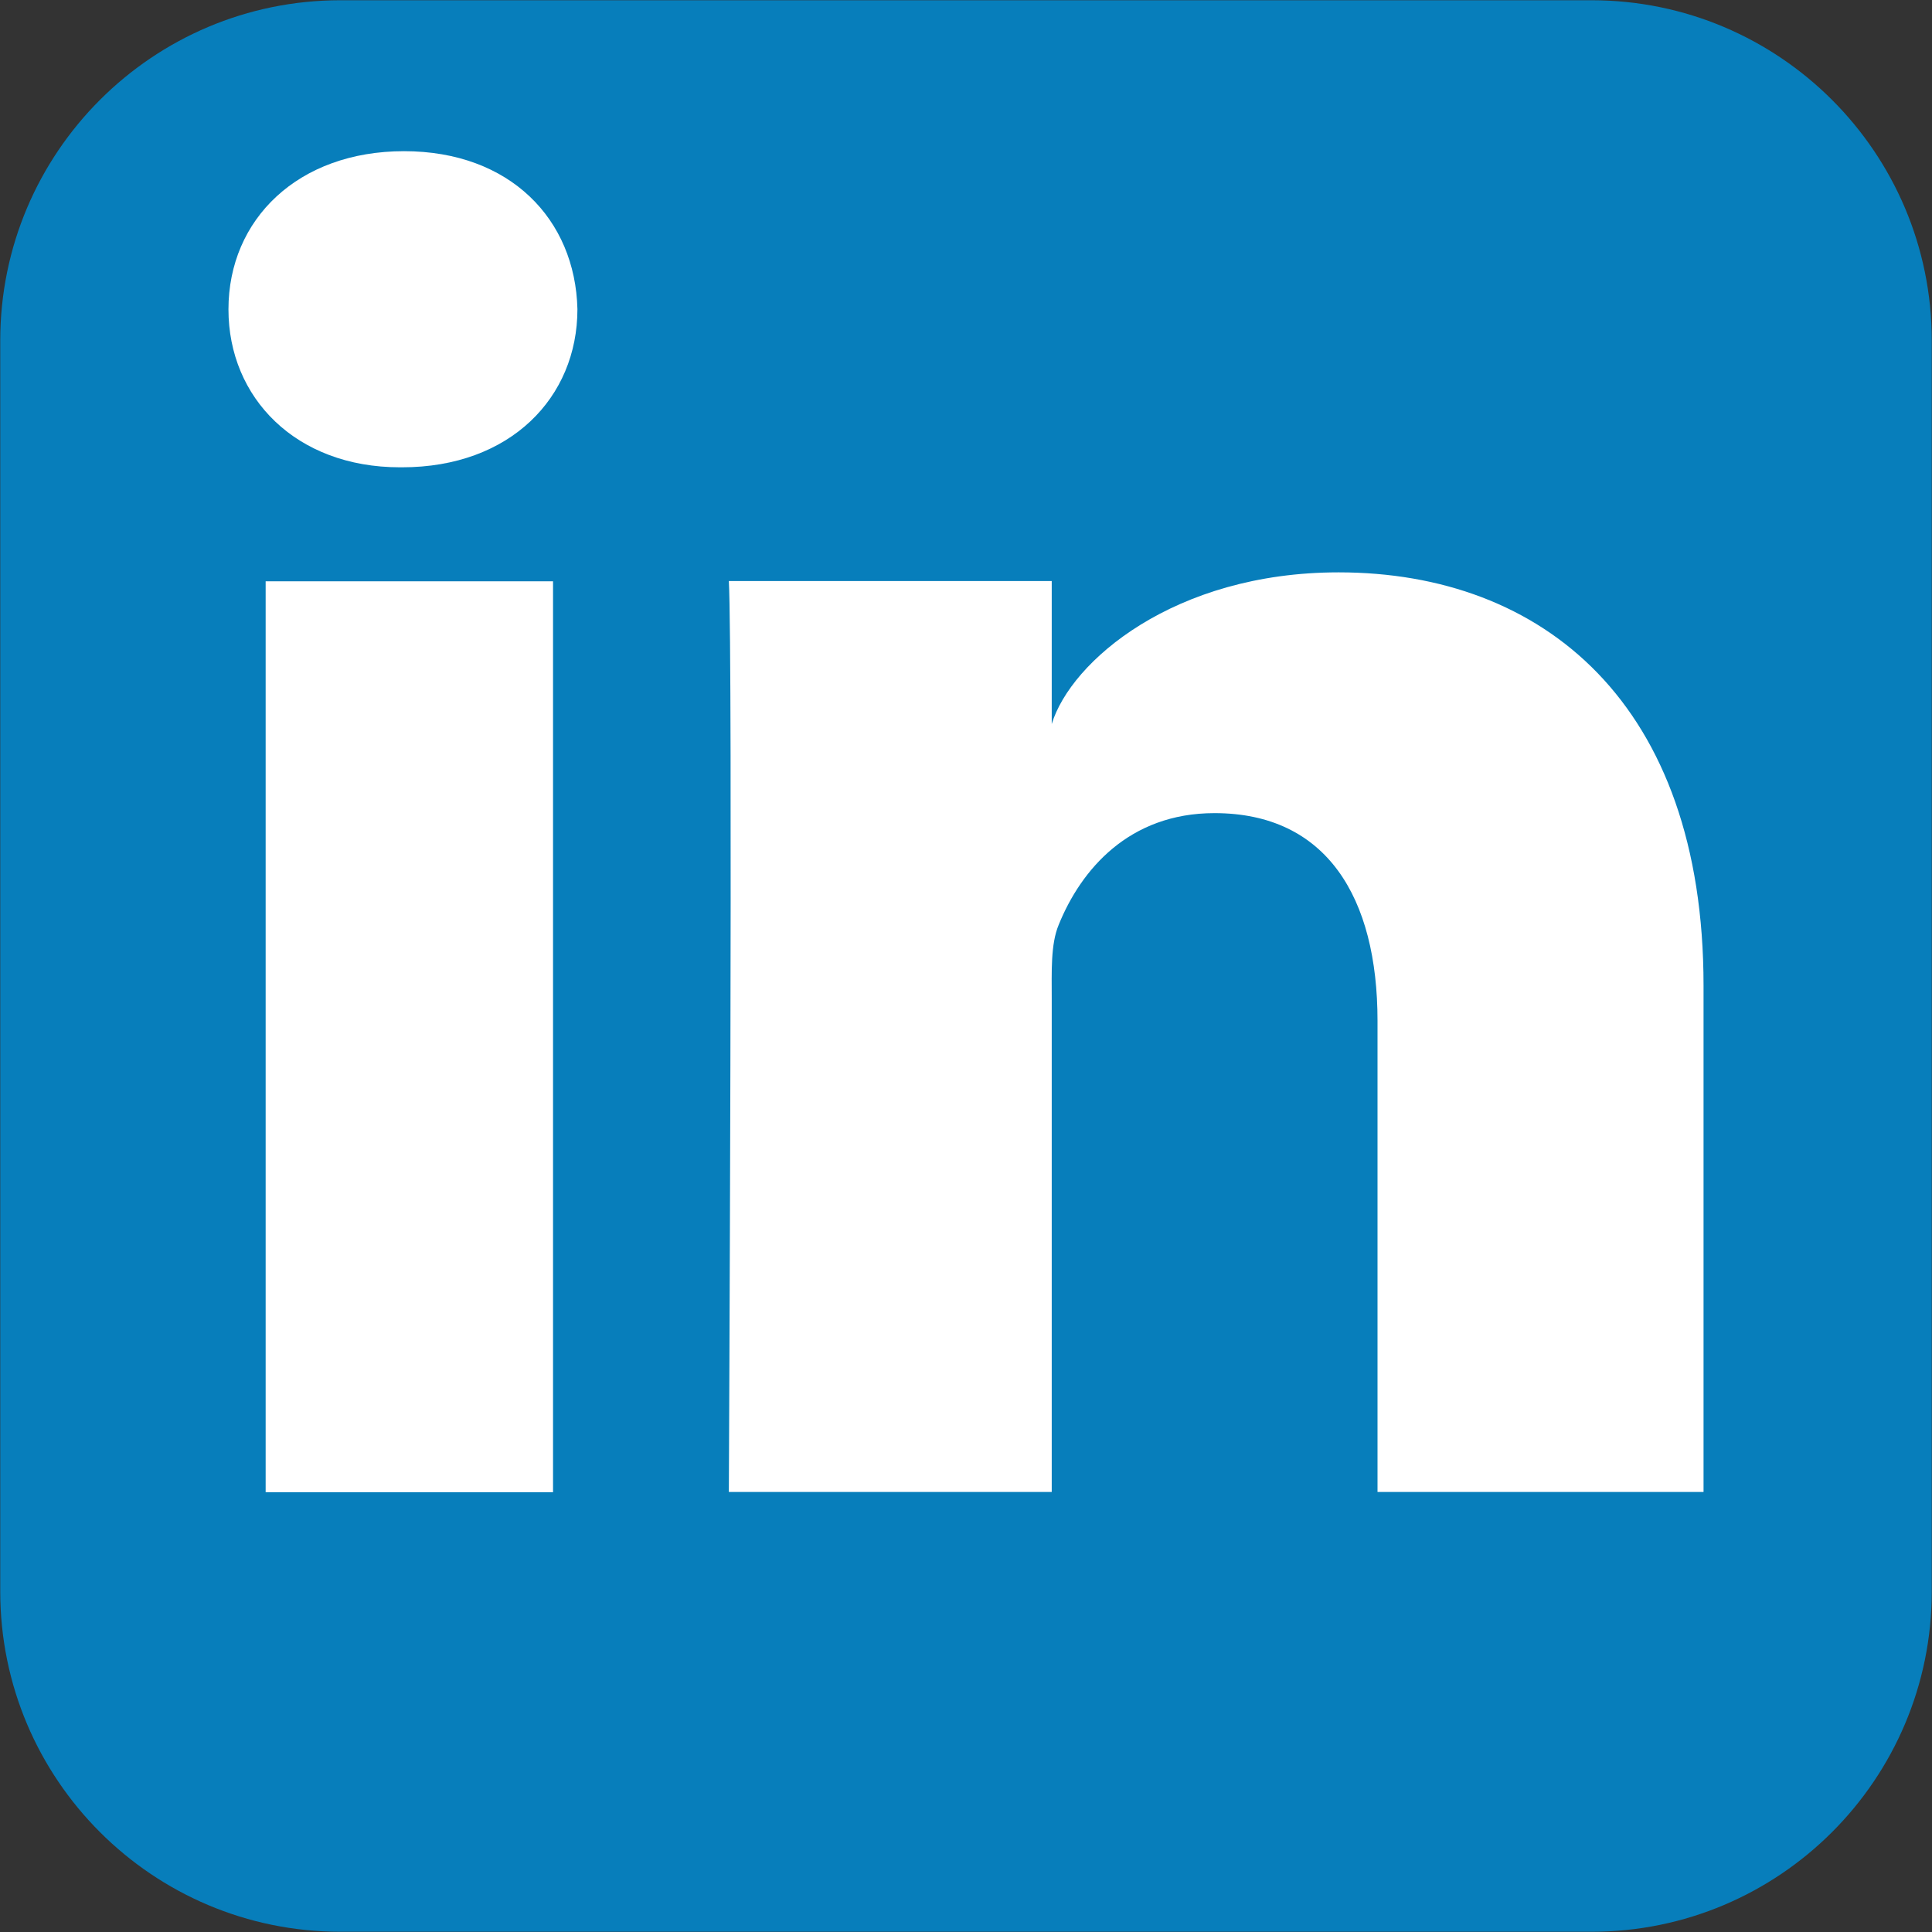
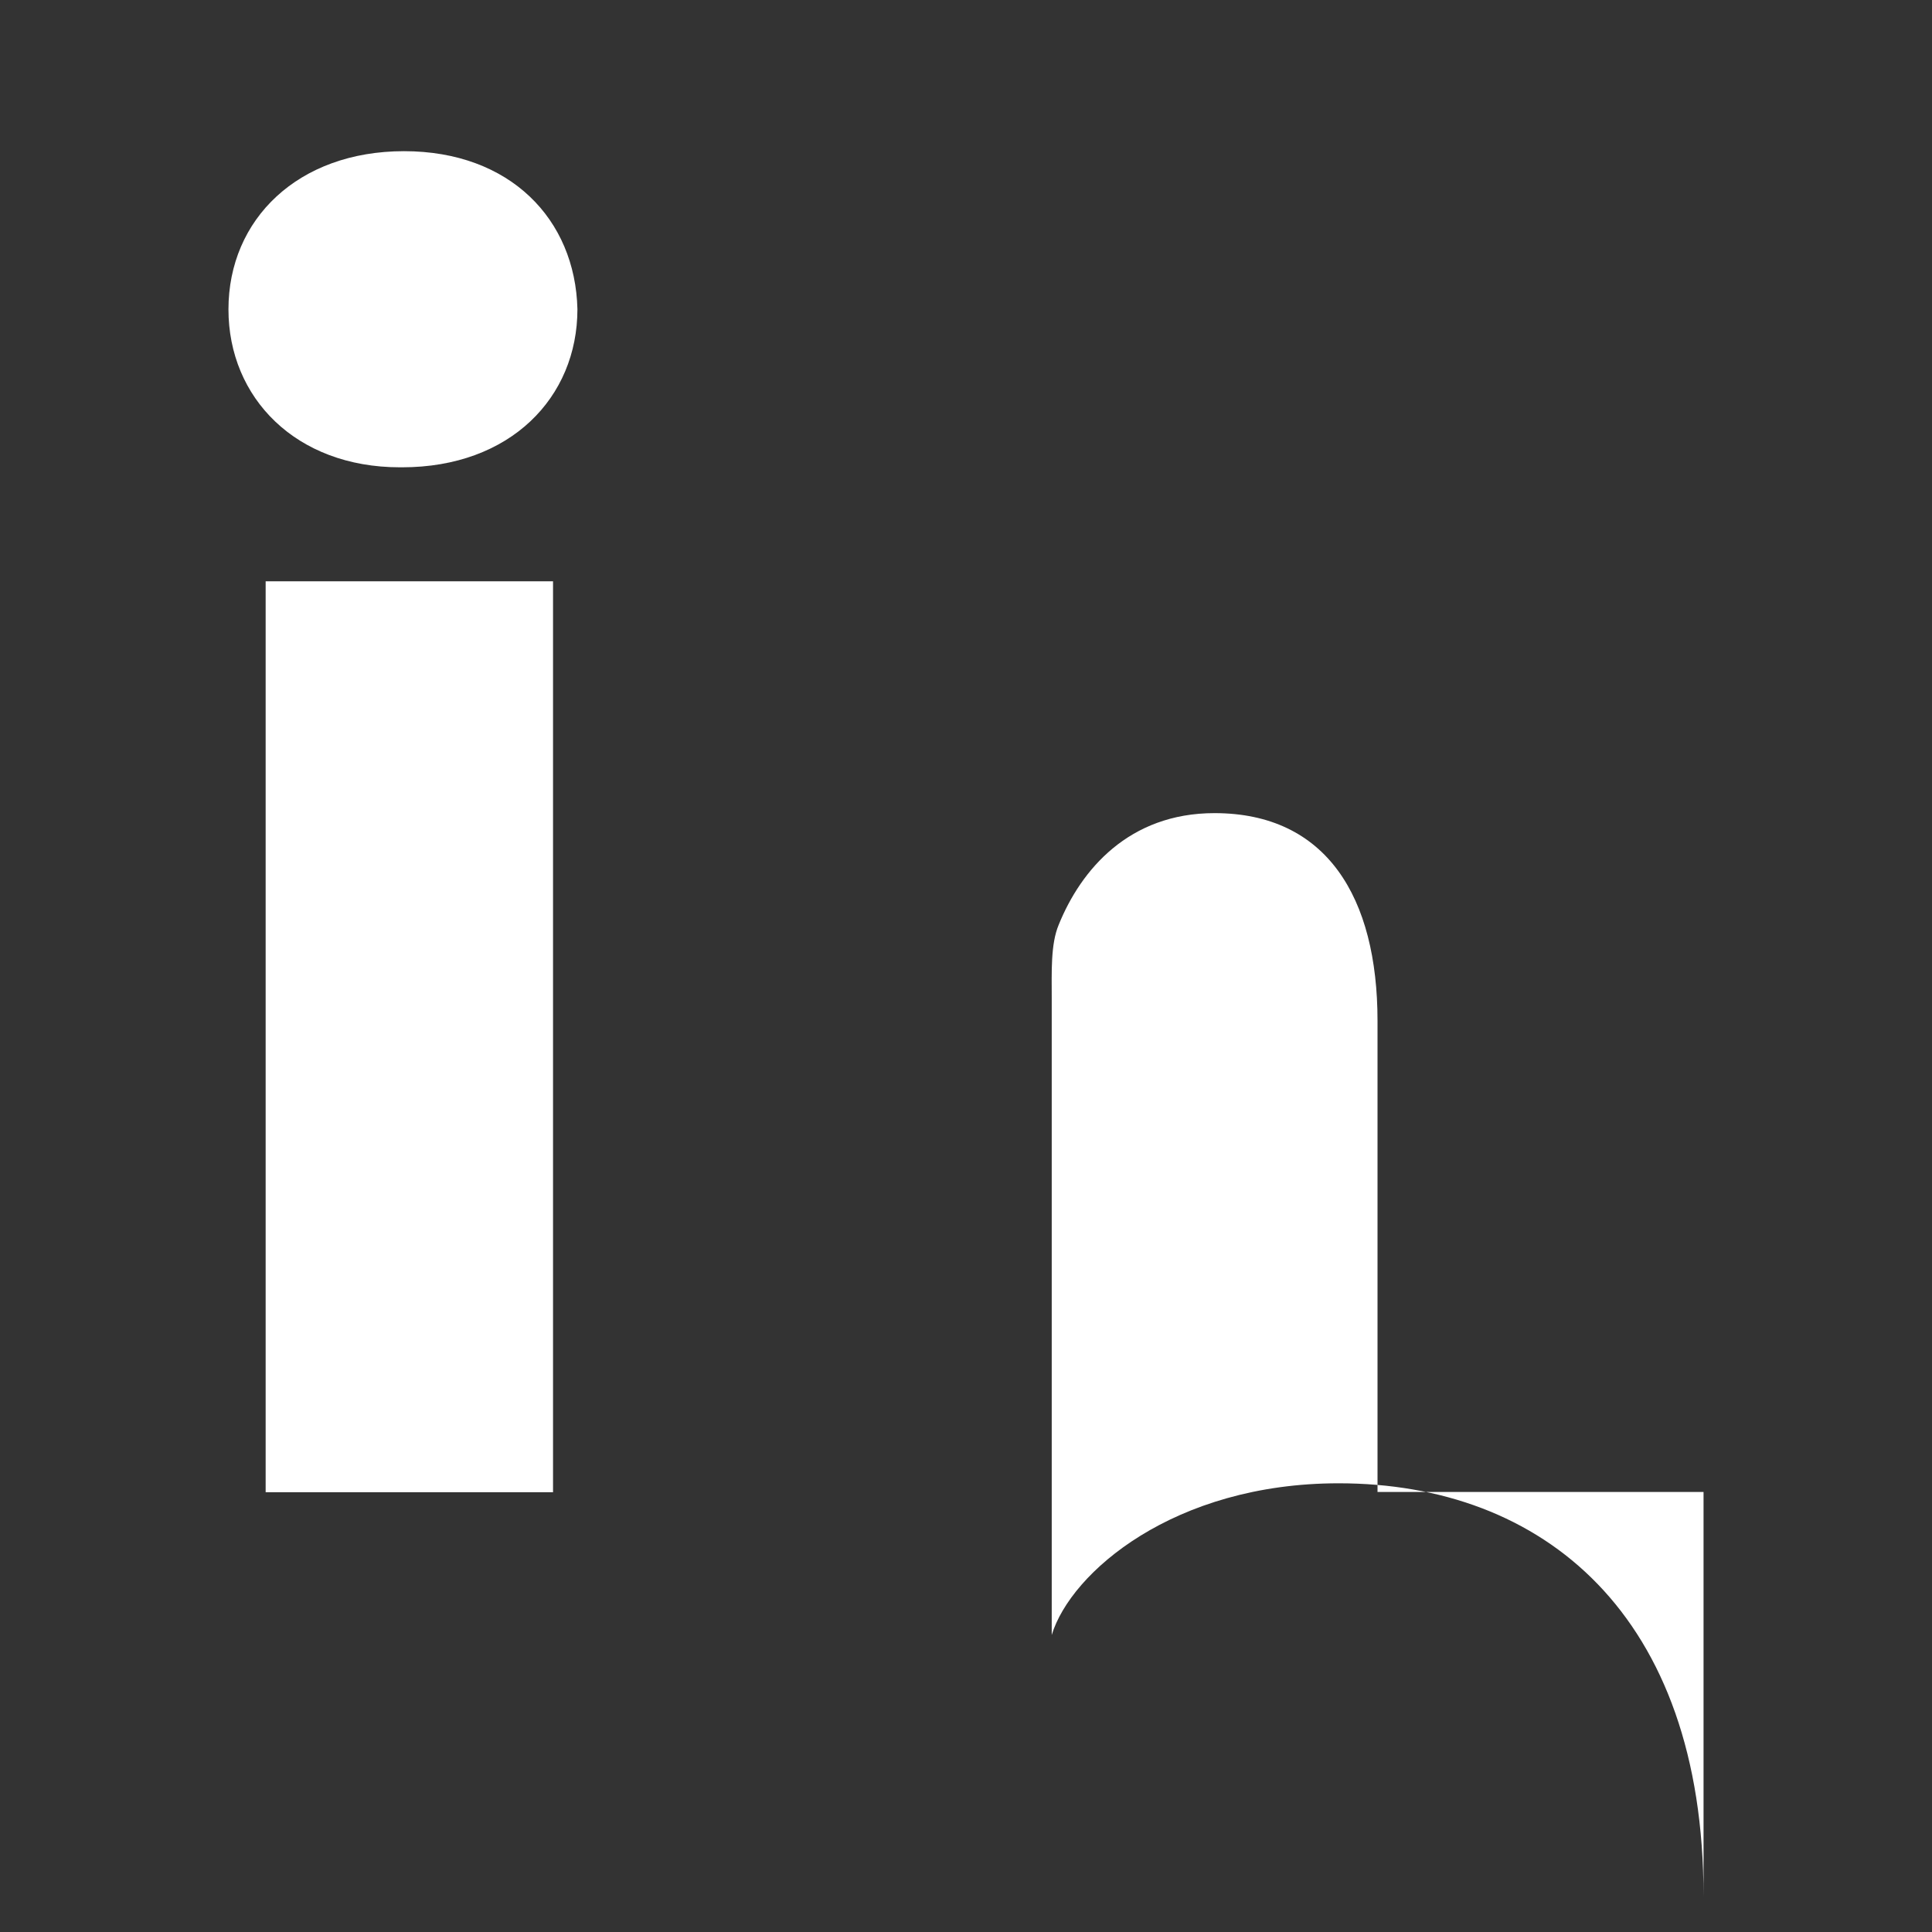
<svg xmlns="http://www.w3.org/2000/svg" version="1.1" id="Layer_1" x="0px" y="0px" viewBox="0 0 800 800" style="enable-background:new 0 0 800 800;" xml:space="preserve">
  <rect x="0" y="0" width="800" height="800" fill="#333333" stroke="none" />
  <style type="text/css">
	.st0{fill:#077EBB;}
	.st1{fill-rule:evenodd;clip-rule:evenodd;fill:#FFFFFF;}
</style>
-   <path class="st0" d="M659,799.9H141C63.2,799.9,0.1,736.8,0.1,659V141C0.1,63.2,63.2,0.1,141,0.1h518c77.8,0,140.9,63.1,140.9,140.9  v518C799.9,736.8,736.8,799.9,659,799.9z" />
  <g id="Icons">
    <g id="Color-" transform="translate(-702, -265)">
-       <path id="LinkedIn" class="st1" d="M1407.4,882.8h-135V687.7c0-51.1-21.1-86-67.5-86c-35.5,0-55.3,23.5-64.5,46.2    c-3.4,8.1-2.9,19.5-2.9,30.8v204.1h-133.7c0,0,1.7-345.7,0-377.2h133.7v59.2c7.9-25.9,50.6-62.8,118.8-62.8    c84.6,0,151.1,54.3,151.1,171.1V882.8L1407.4,882.8z M868.5,458.5h-0.9c-43.1,0-71-28.8-71-65.4c0-37.3,28.8-65.5,72.7-65.5    c43.9,0,70.9,28.2,71.8,65.4C941.1,429.6,913.3,458.5,868.5,458.5L868.5,458.5L868.5,458.5z M812,505.7h119v377.2H812V505.7    L812,505.7z" />
+       <path id="LinkedIn" class="st1" d="M1407.4,882.8h-135V687.7c0-51.1-21.1-86-67.5-86c-35.5,0-55.3,23.5-64.5,46.2    c-3.4,8.1-2.9,19.5-2.9,30.8v204.1h-133.7h133.7v59.2c7.9-25.9,50.6-62.8,118.8-62.8    c84.6,0,151.1,54.3,151.1,171.1V882.8L1407.4,882.8z M868.5,458.5h-0.9c-43.1,0-71-28.8-71-65.4c0-37.3,28.8-65.5,72.7-65.5    c43.9,0,70.9,28.2,71.8,65.4C941.1,429.6,913.3,458.5,868.5,458.5L868.5,458.5L868.5,458.5z M812,505.7h119v377.2H812V505.7    L812,505.7z" />
    </g>
  </g>
</svg>